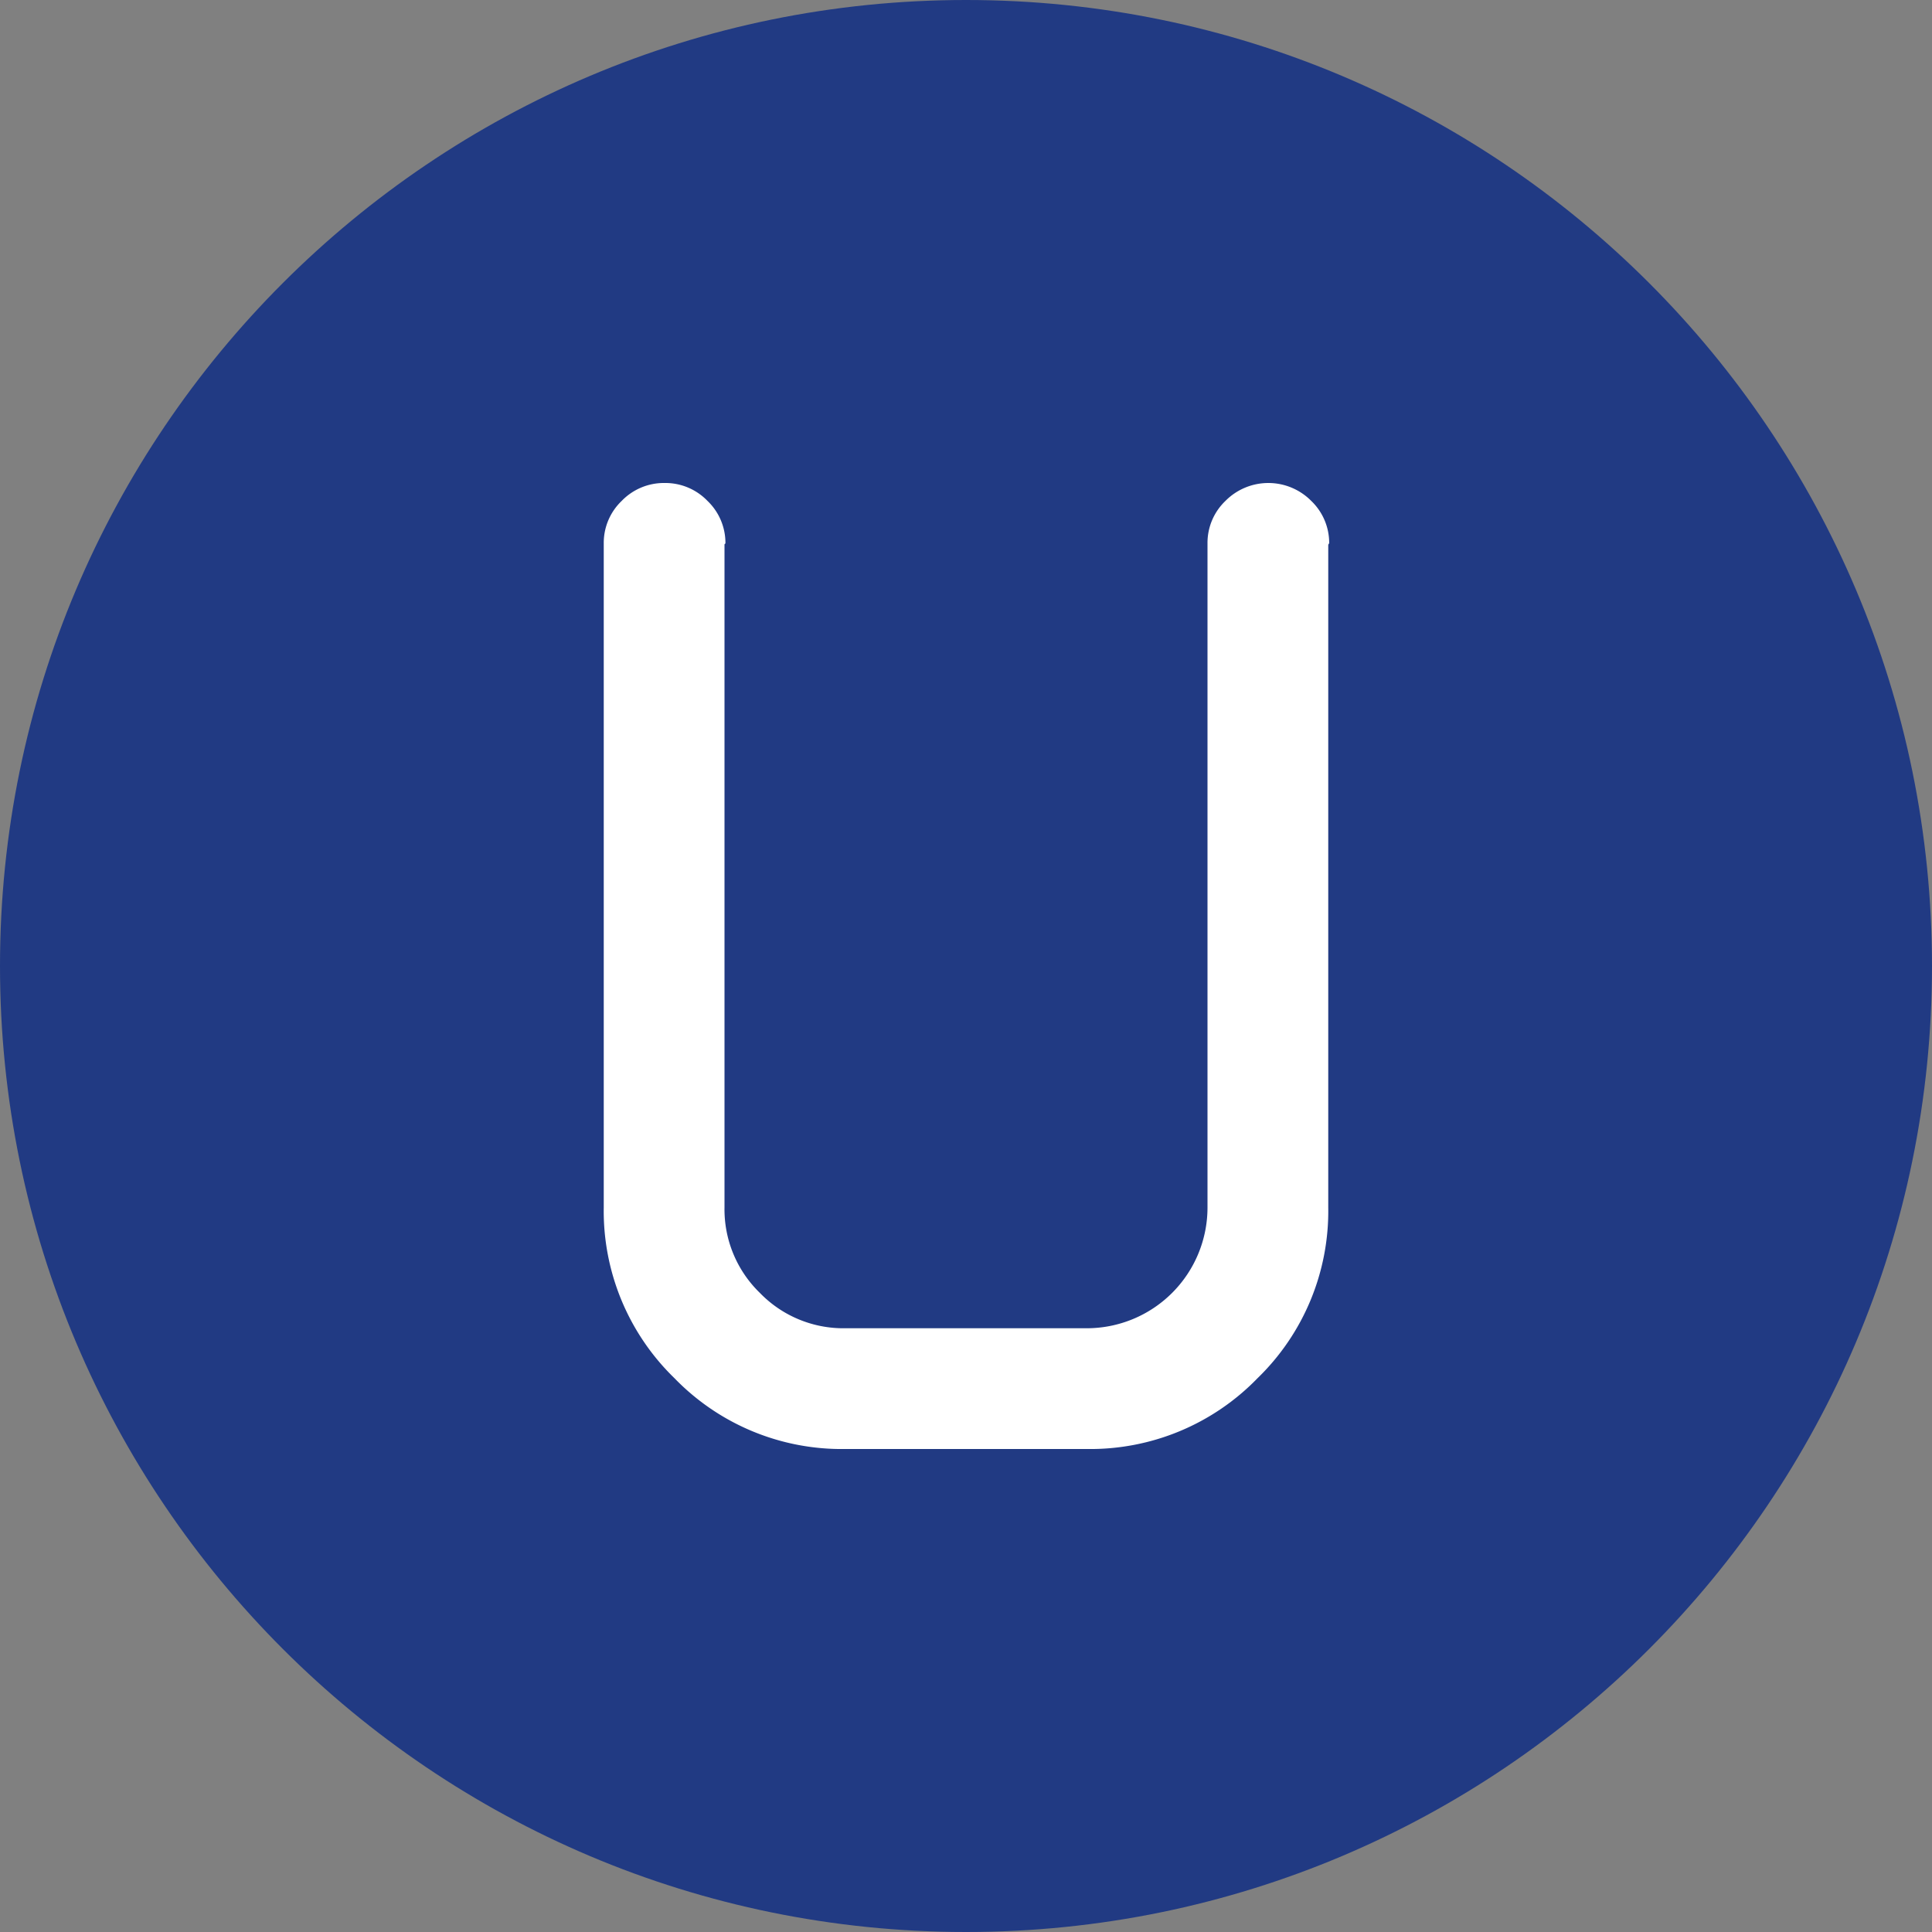
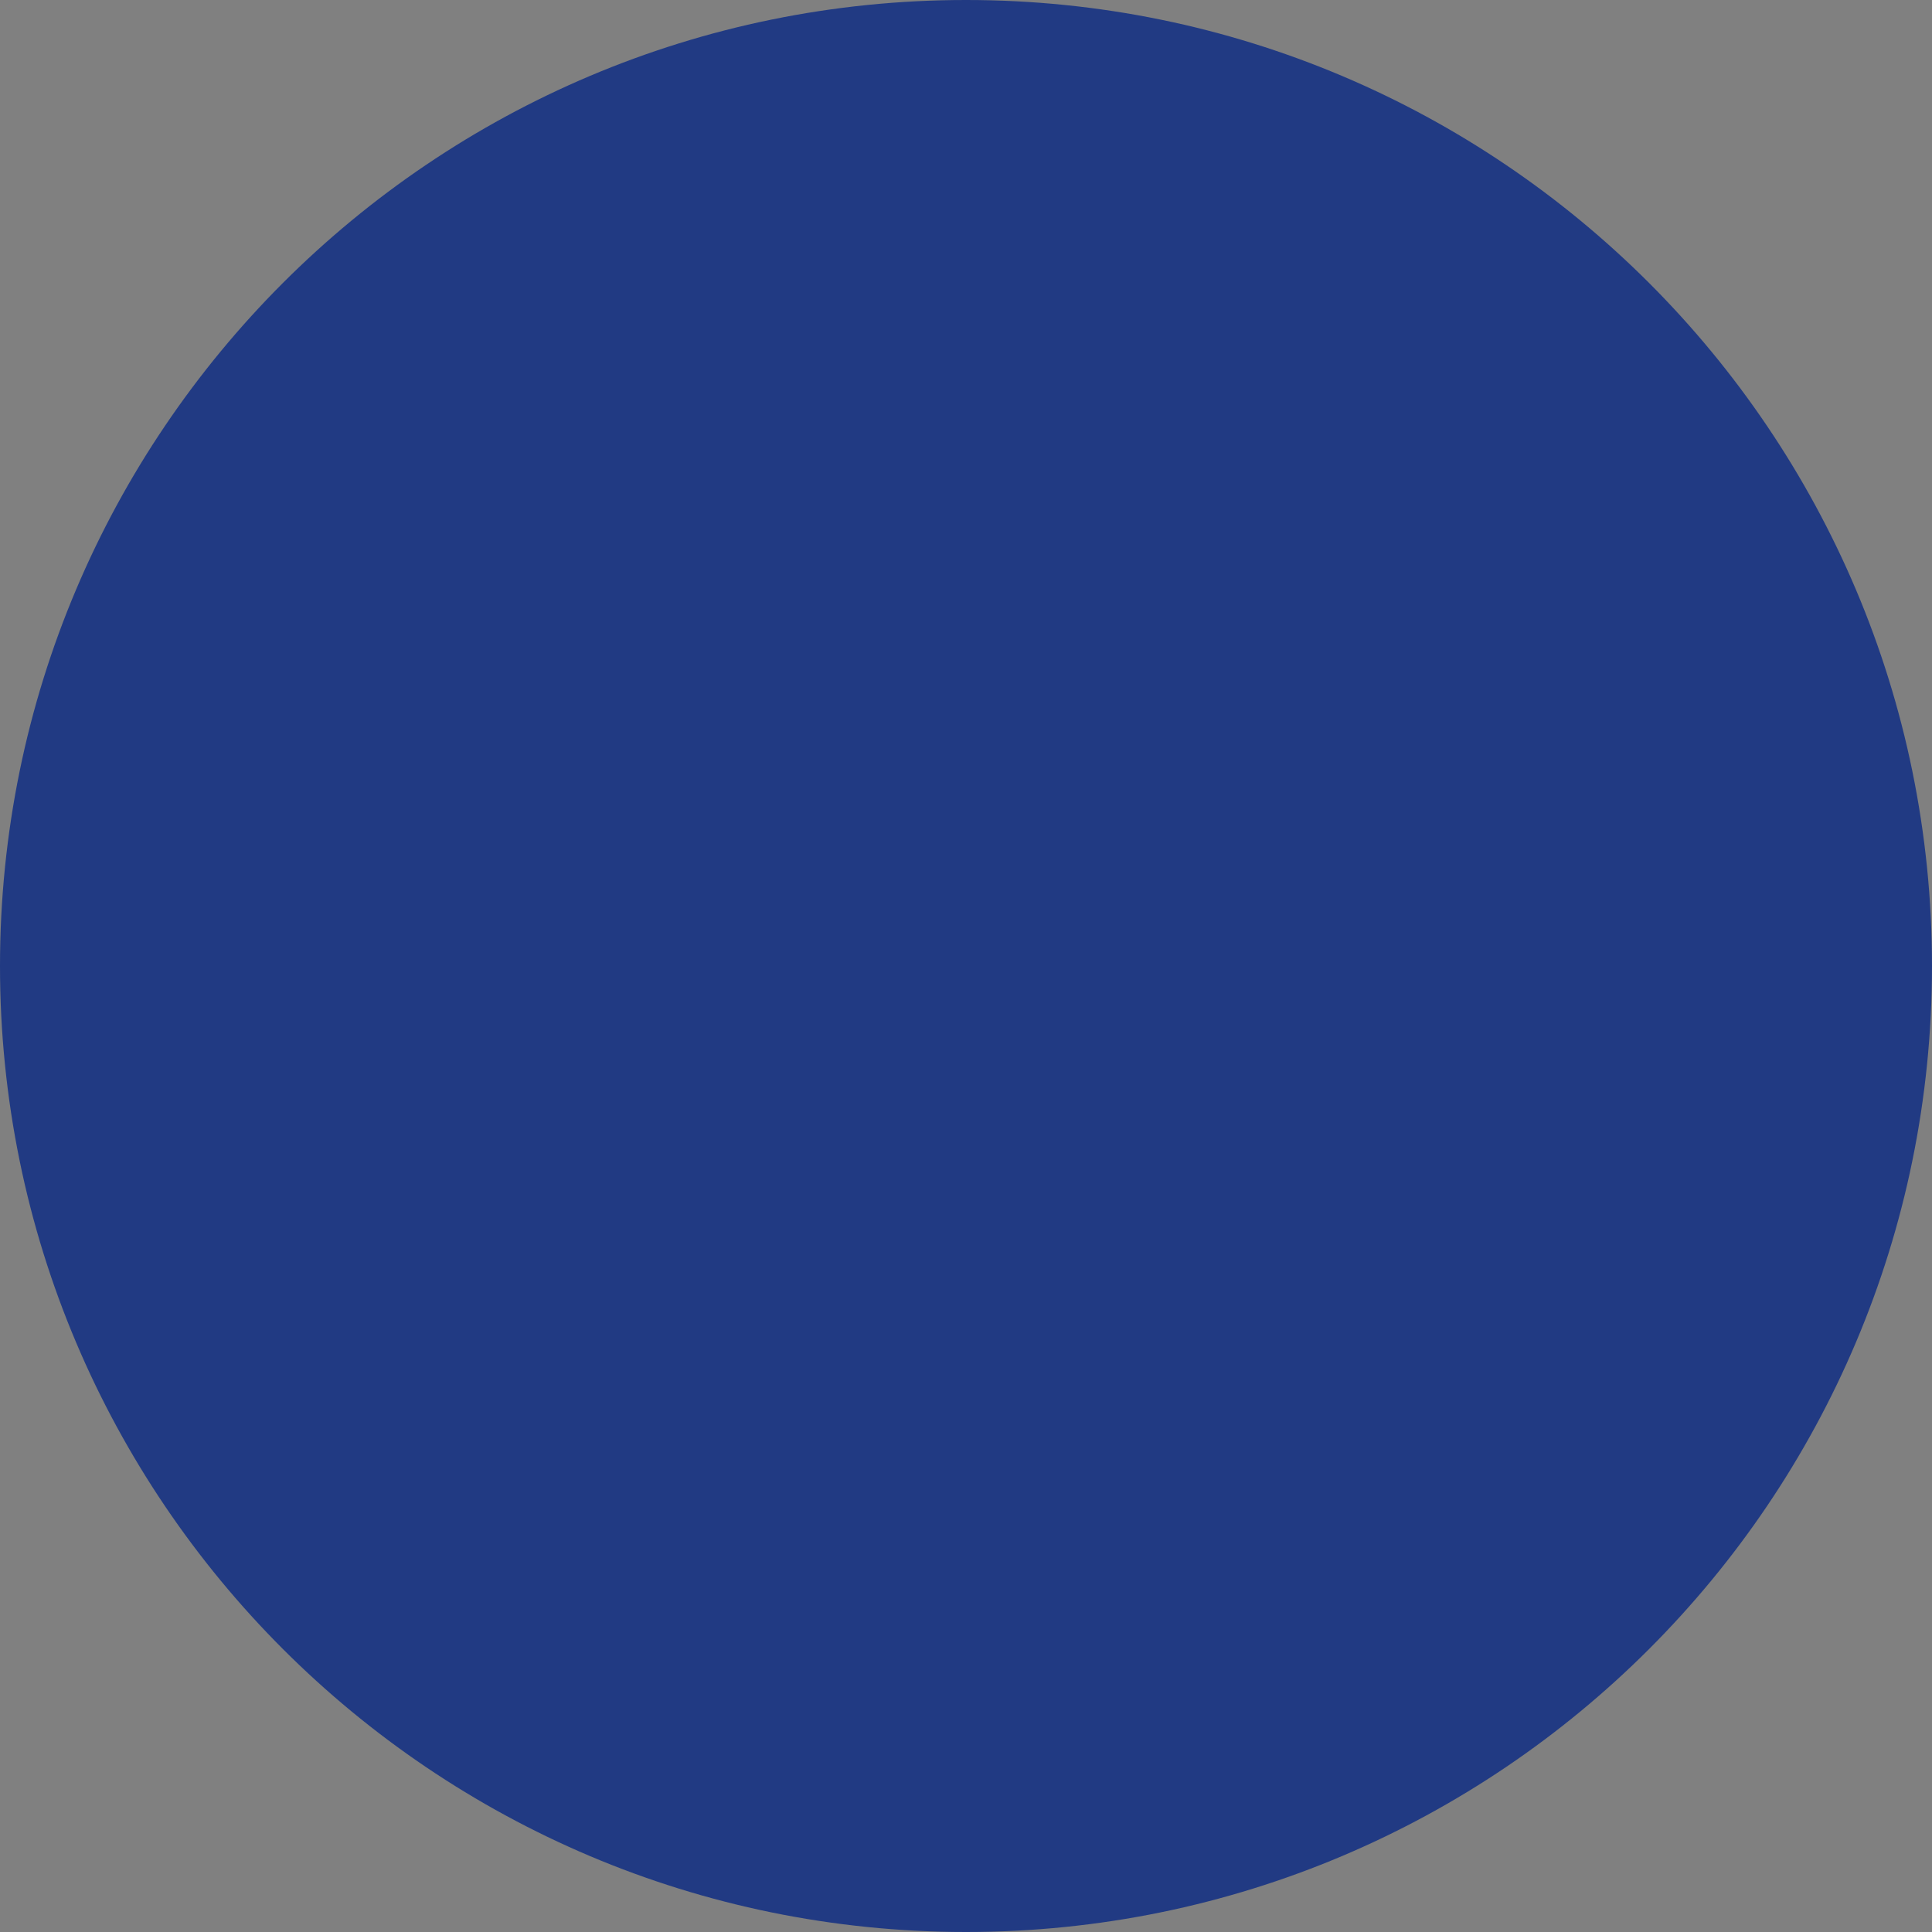
<svg xmlns="http://www.w3.org/2000/svg" width="400" height="400" viewBox="0 0 400 400">
  <rect x="0" y="0" width="400" height="400" fill="#808080" stroke="none" />
  <g id="yatta-sobre-yatta-union-desktop" transform="translate(-140 -2181)">
    <path id="Trazado_659" data-name="Trazado 659" d="M200,0C310.457,0,400,89.543,400,200S310.457,400,200,400,0,310.457,0,200,89.543,0,200,0Z" transform="translate(140 2181)" fill="#213a83" />
-     <path id="u" d="M150,12.889V150a48.16,48.16,0,0,1-14.65,35.35A48.2,48.2,0,0,1,100,200H50a48.16,48.16,0,0,1-35.35-14.65A48.2,48.2,0,0,1,0,150V12.5A12.013,12.013,0,0,1,3.711,3.711,12.127,12.127,0,0,1,12.6,0a12.108,12.108,0,0,1,8.883,3.711A12.041,12.041,0,0,1,25.194,12.5L25,12.694V150a24.1,24.1,0,0,0,7.322,17.678A24.059,24.059,0,0,0,50,175h50a25,25,0,0,0,25-25V12.5a12.013,12.013,0,0,1,3.711-8.789,12.494,12.494,0,0,1,17.772,0,12.041,12.041,0,0,1,3.711,8.789A.56.56,0,0,0,150,12.889Z" transform="translate(265 2281)" fill="#fff" />
  </g>
</svg>